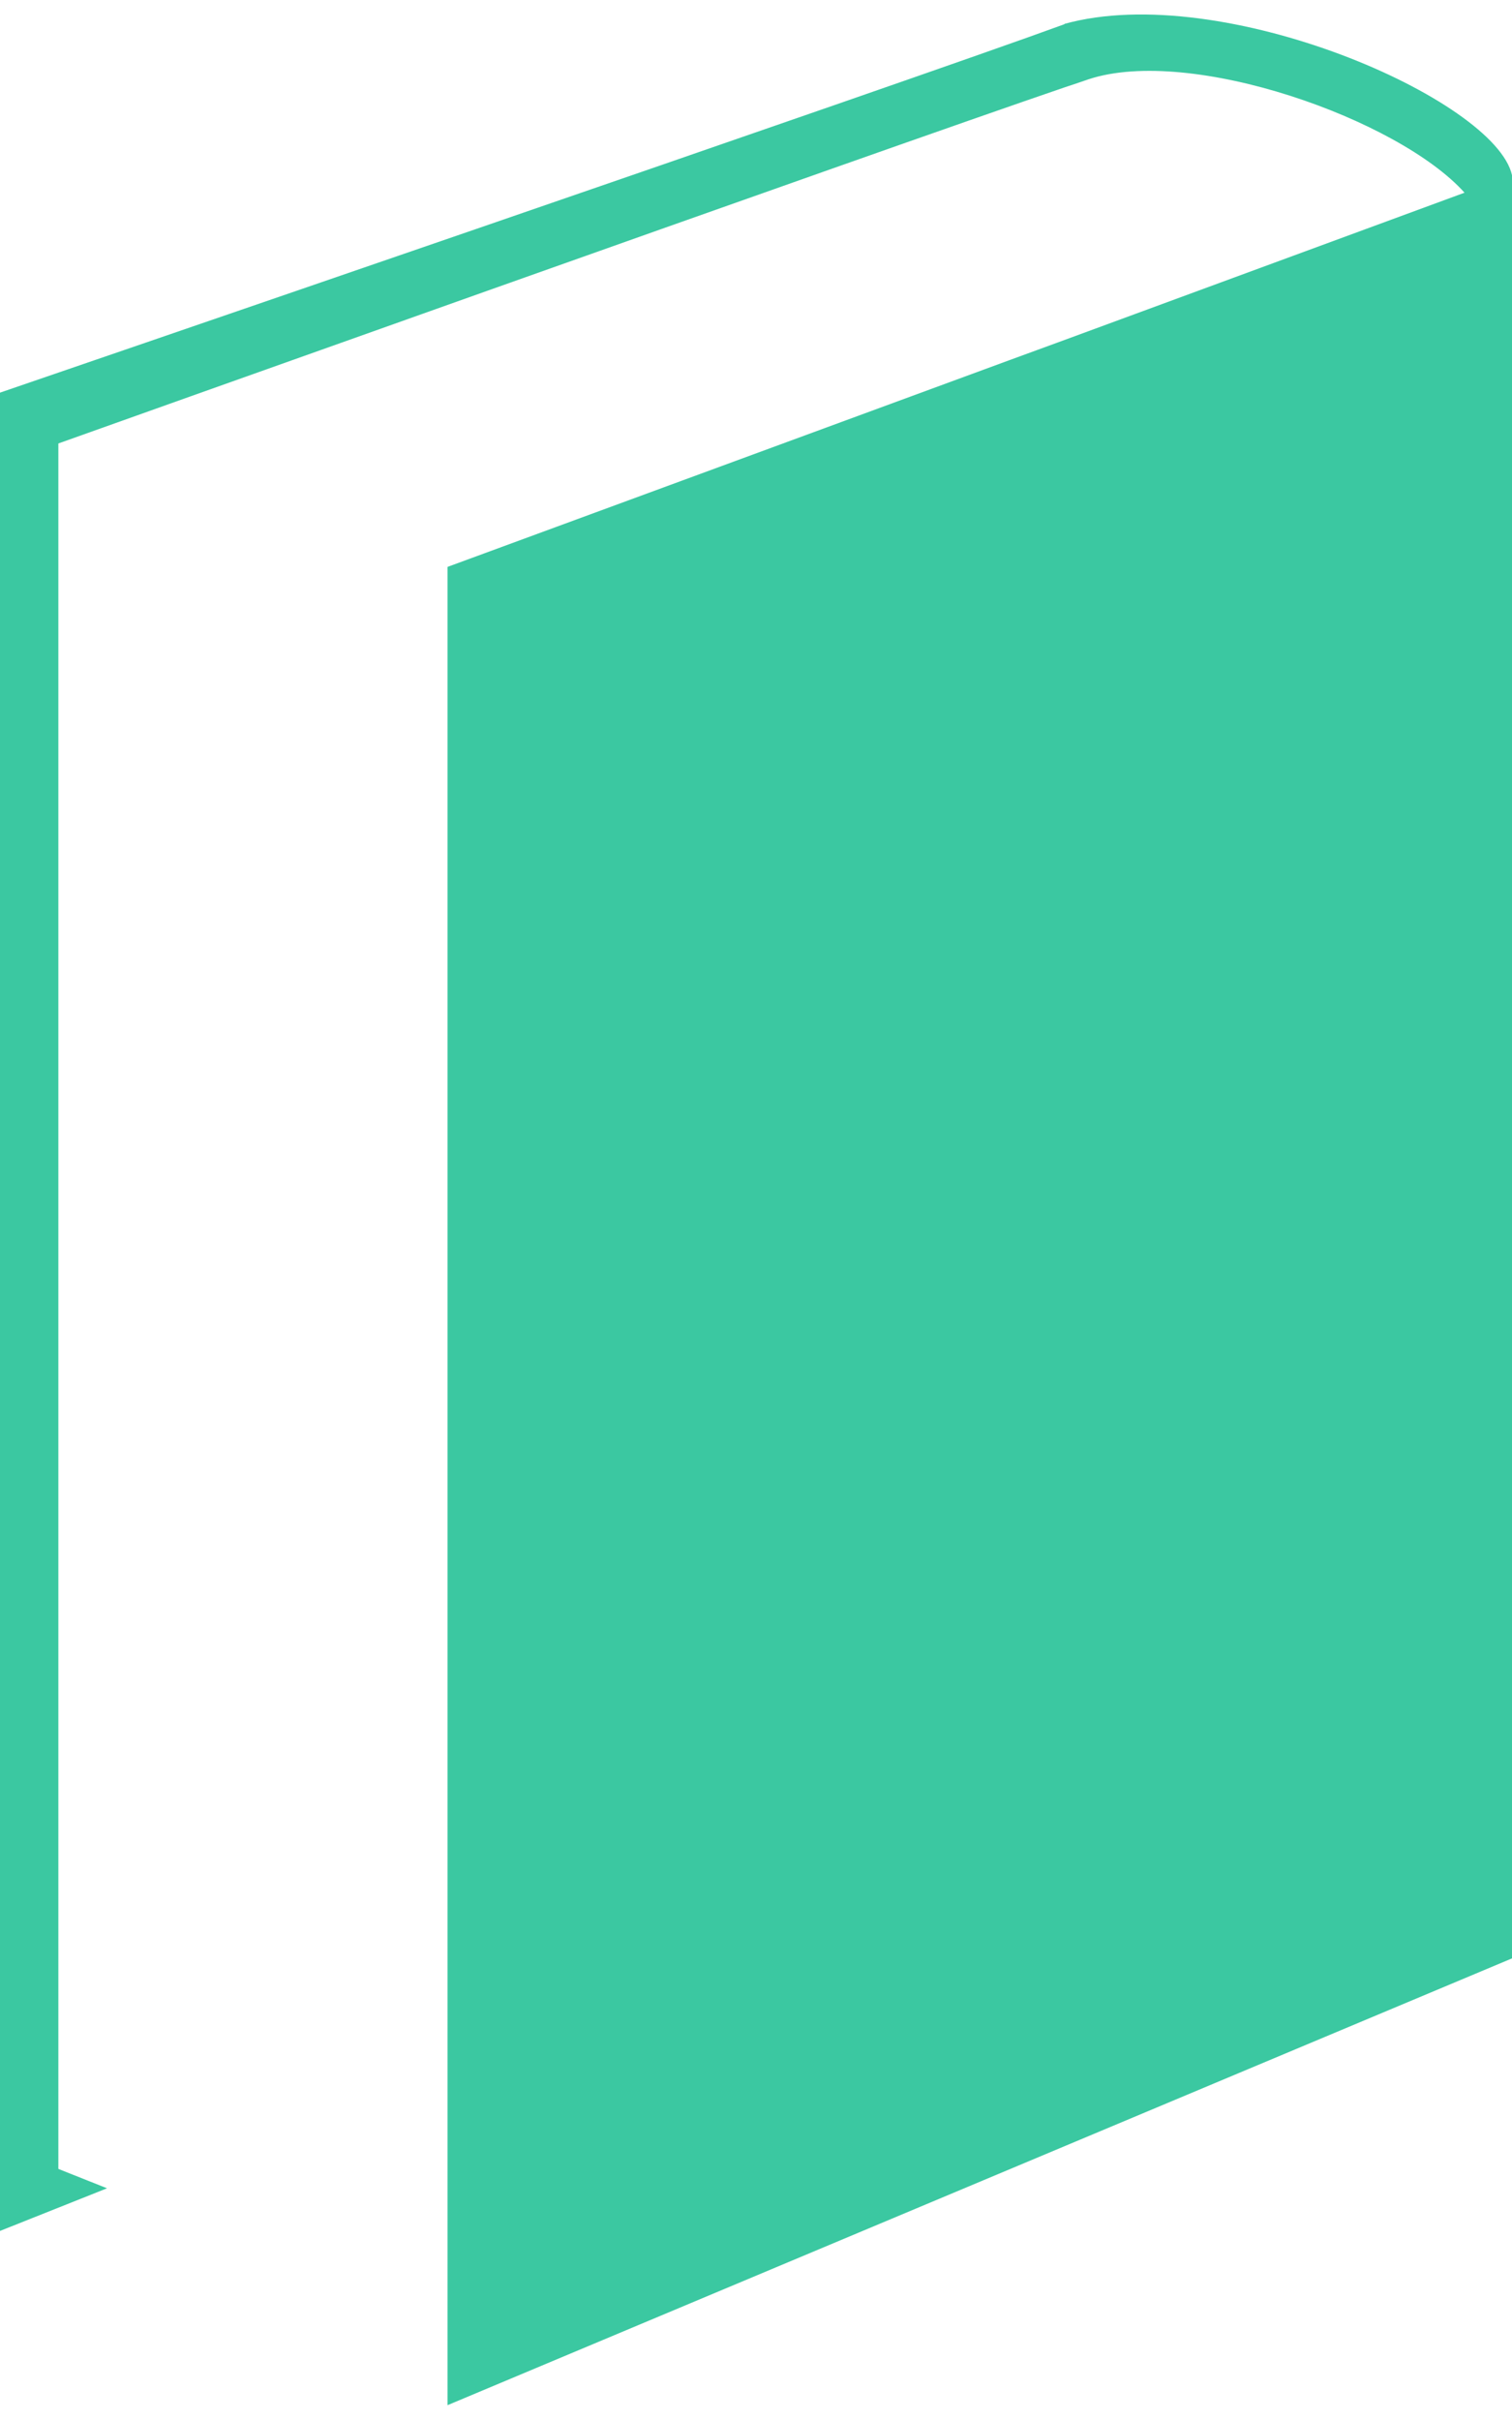
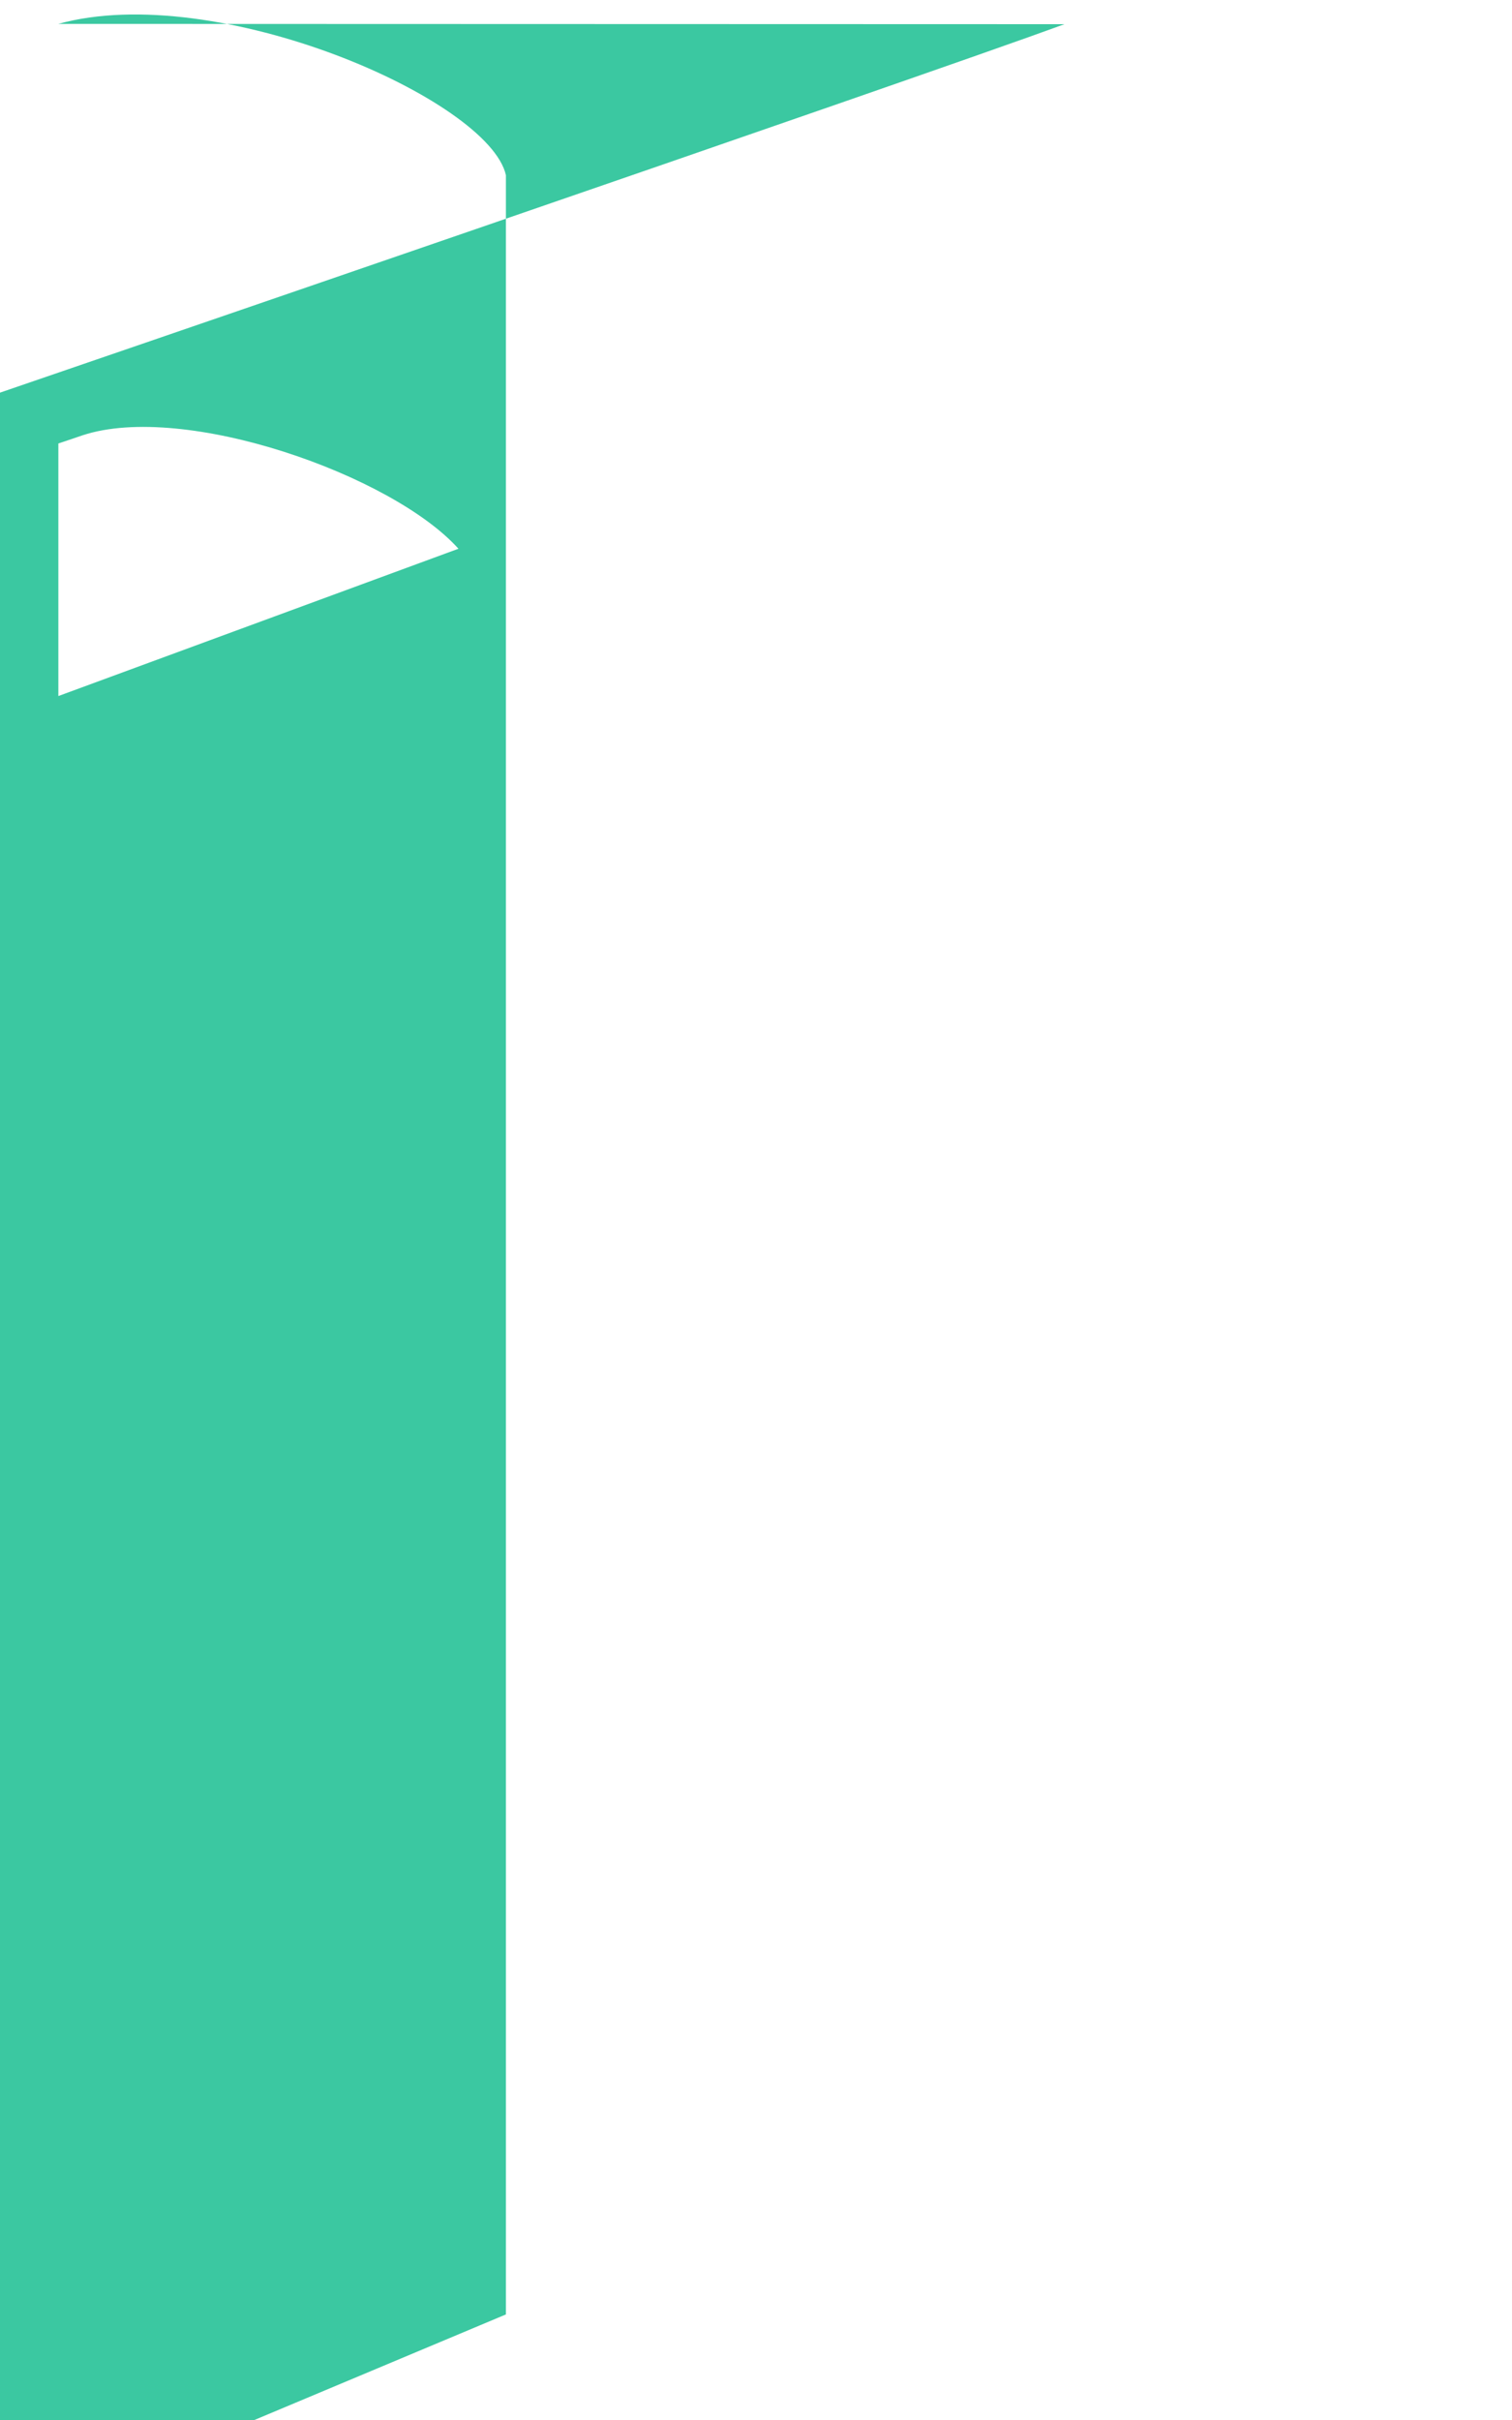
<svg xmlns="http://www.w3.org/2000/svg" version="1.1" viewBox="0 0 50 80">
  <defs>
    <style>
      .cls-1 {
        fill: #3bc8a1;
      }
    </style>
  </defs>
  <g>
    <g id="_レイヤー_1" data-name="レイヤー_1">
-       <path class="cls-1" d="M35.2.8C30.29,2.6,0,12.98,0,12.98v60.77s3.54-1.41,3.54-1.41l-1.61-.64V14.66S29.1,4.97,35.2,2.89c.33-.11.6-.2.8-.27,3.37-1.11,10.24,1.31,12.43,3.75-2.79,1.03-7.86,2.89-13.23,4.87-.61.22-1.22.45-1.83.67l-18.57,6.83v58.06s0,2.71,0,2.71h0s0,0,0,0l35.2-14.77V5.79c-.56-2.5-9.57-6.45-14.8-5Z" />
+       <path class="cls-1" d="M35.2.8C30.29,2.6,0,12.98,0,12.98v60.77s3.54-1.41,3.54-1.41l-1.61-.64V14.66c.33-.11.6-.2.8-.27,3.37-1.11,10.24,1.31,12.43,3.75-2.79,1.03-7.86,2.89-13.23,4.87-.61.22-1.22.45-1.83.67l-18.57,6.83v58.06s0,2.71,0,2.71h0s0,0,0,0l35.2-14.77V5.79c-.56-2.5-9.57-6.45-14.8-5Z" />
    </g>
  </g>
</svg>